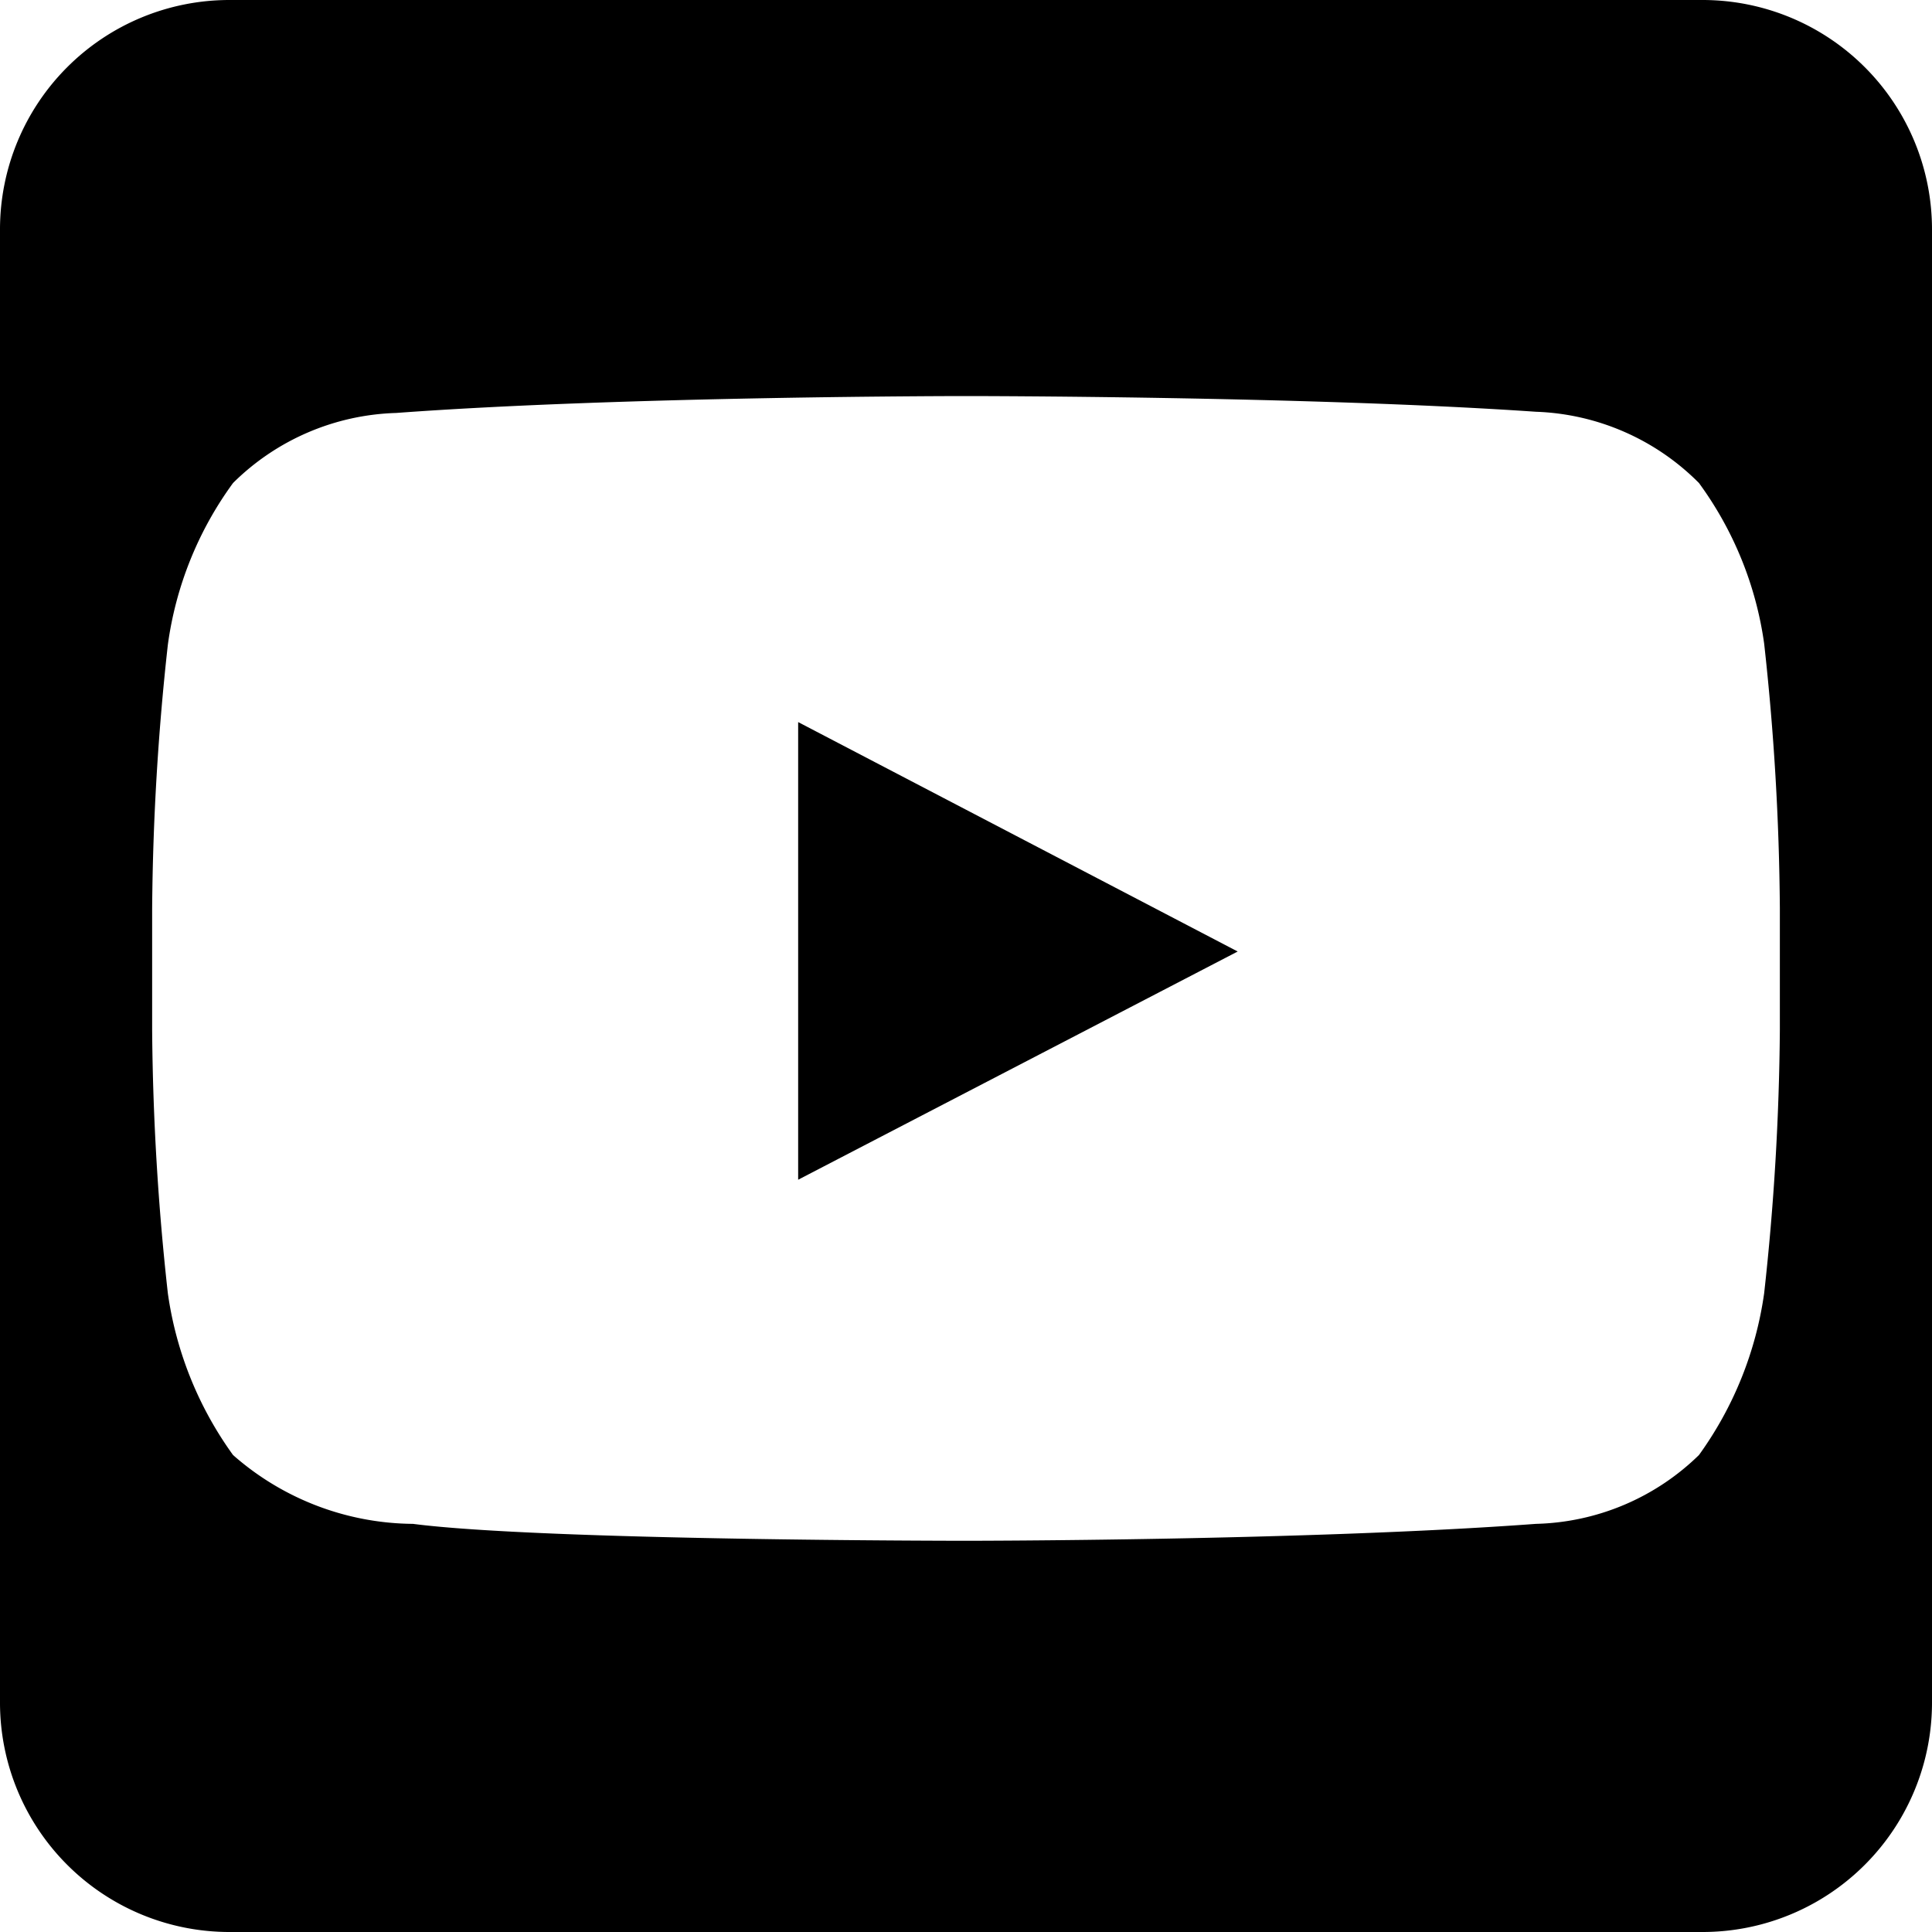
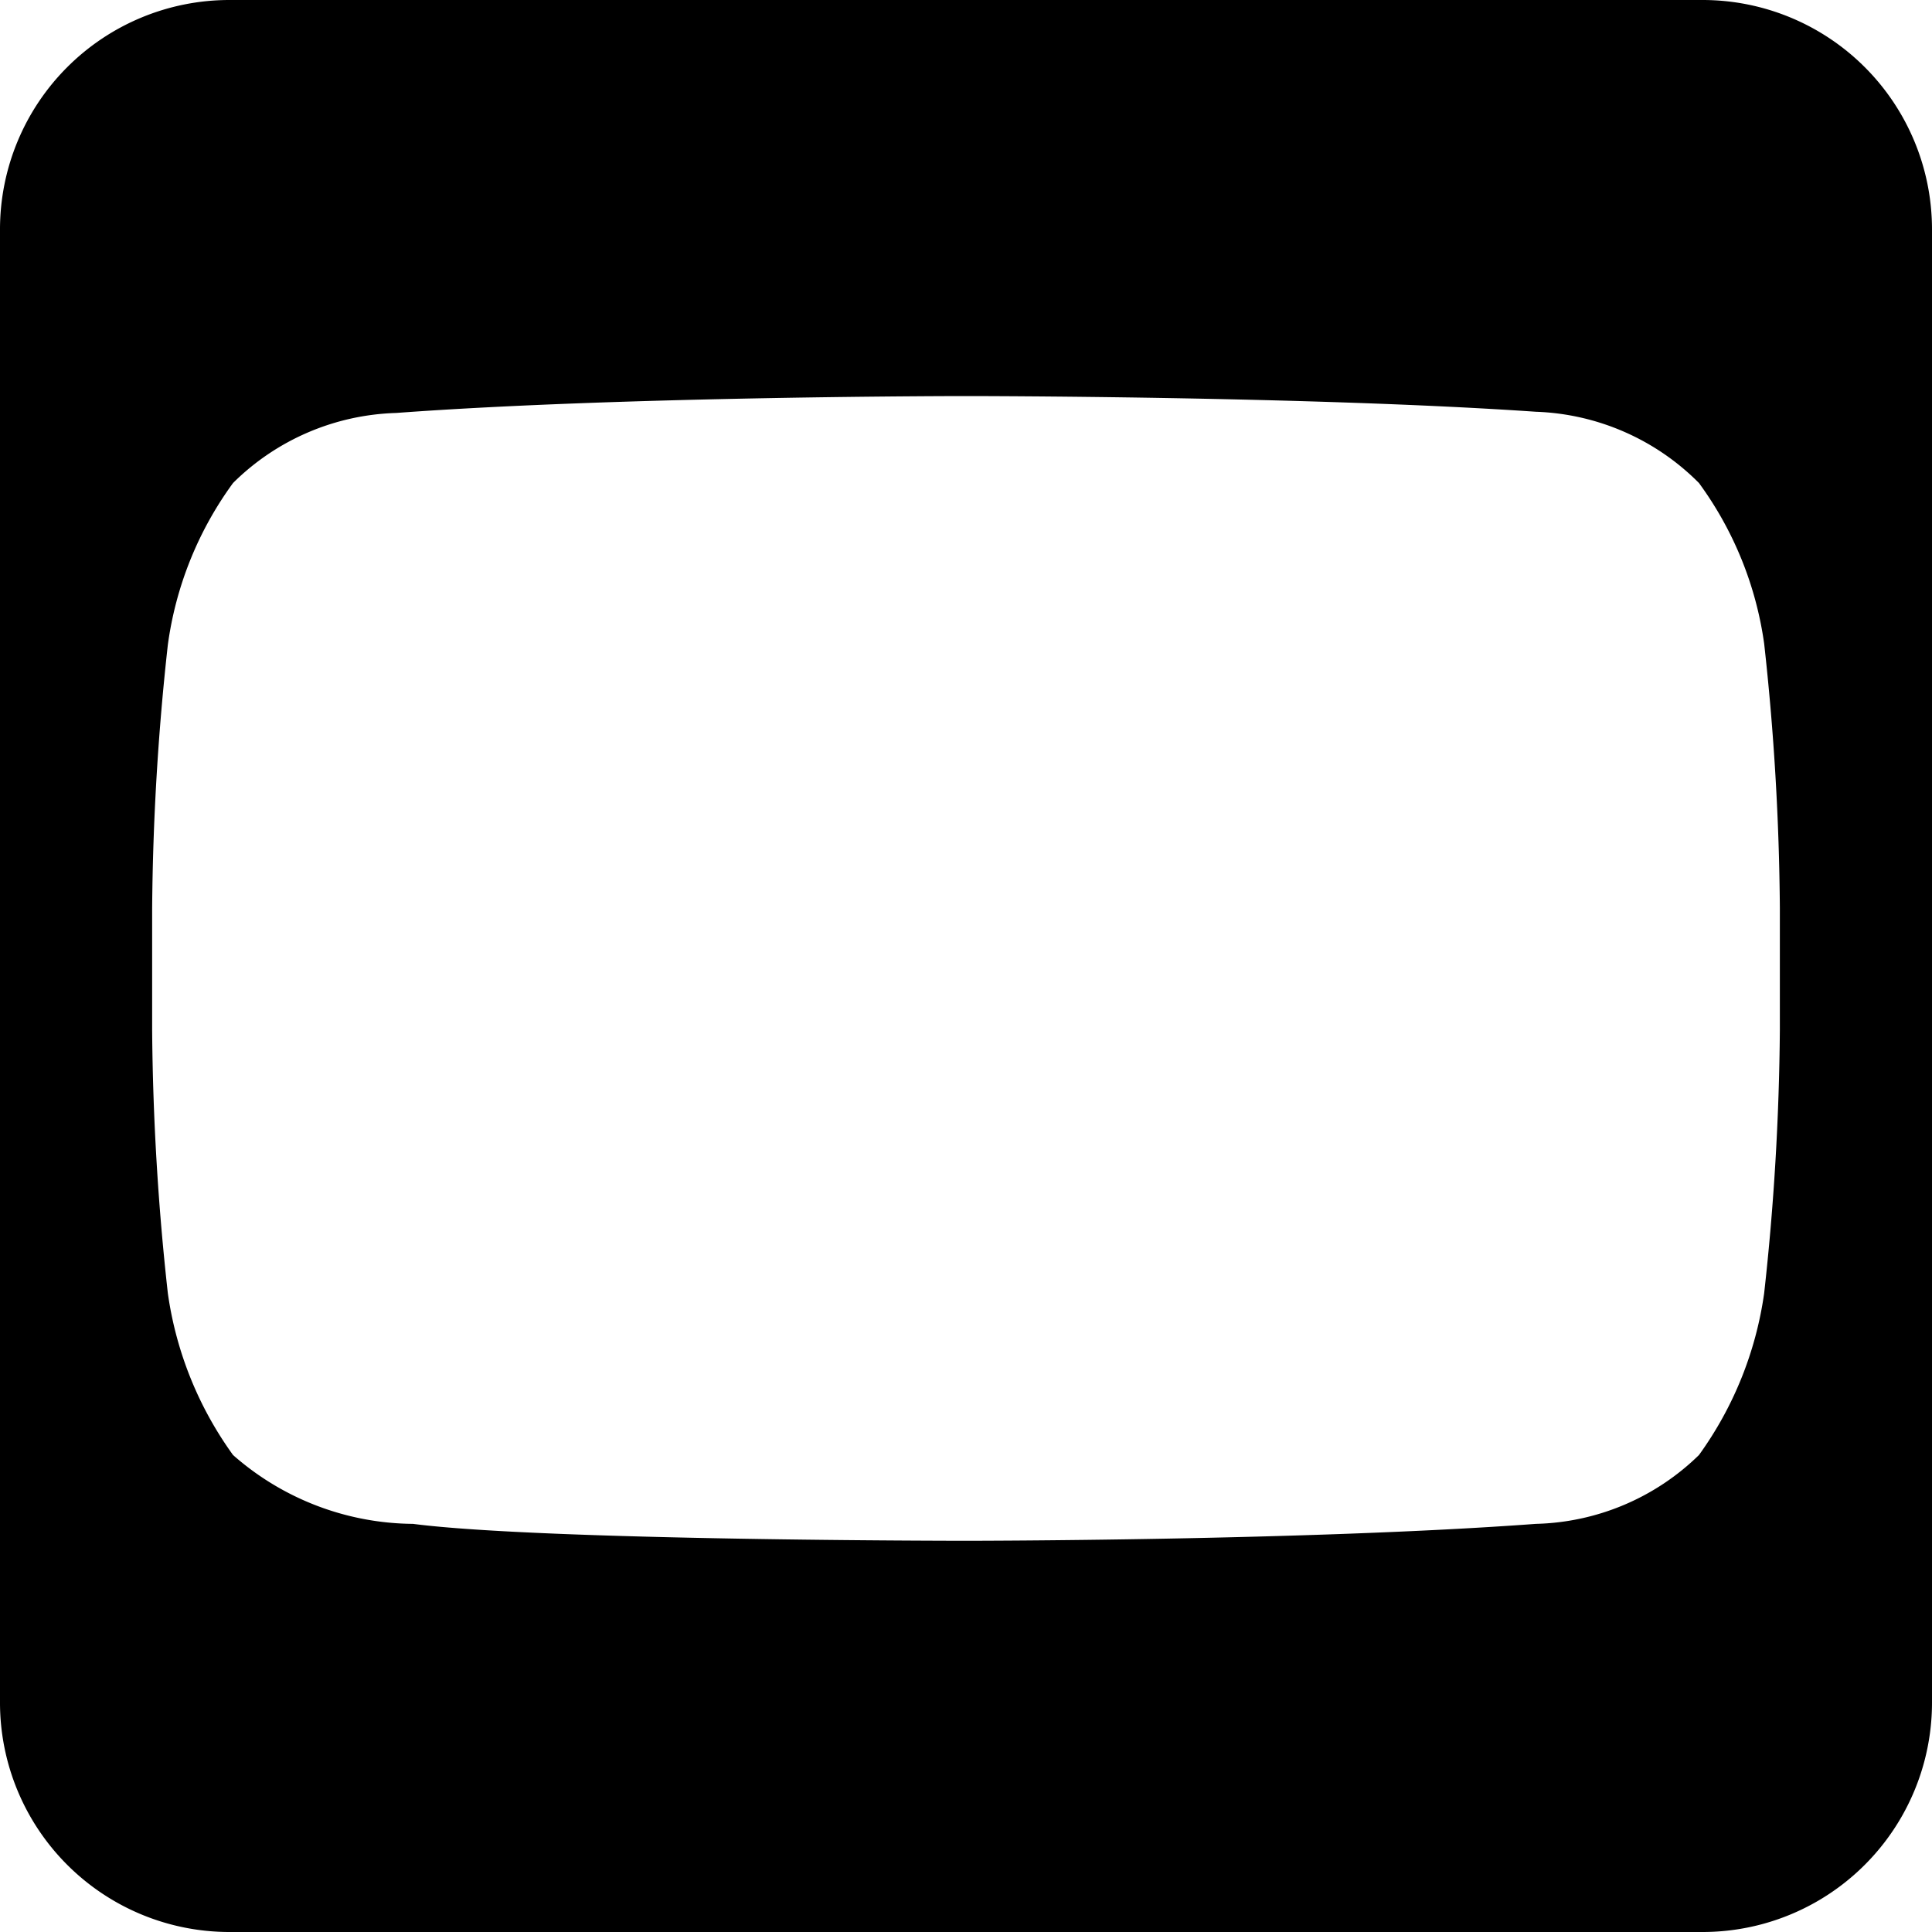
<svg xmlns="http://www.w3.org/2000/svg" id="Layer_1" data-name="Layer 1" viewBox="0 0 16 16">
  <defs>
    <style>.cls-1{fill:#000000;}</style>
  </defs>
  <title>Artboard 1</title>
-   <polygon class="cls-1" points="6.61 9.77 10.25 7.88 6.61 5.98 6.61 9.77" />
-   <path class="cls-1" d="M14.1,0H1.9A1.9,1.9,0,0,0,0,1.9V14.1A1.9,1.9,0,0,0,1.9,16H14.1A1.9,1.9,0,0,0,16,14.1V1.9A1.9,1.9,0,0,0,14.1,0Zm.64,8.53a21.1,21.1,0,0,1-.13,2.18,3,3,0,0,1-.54,1.34,2,2,0,0,1-1.35.57c-1.89.14-4.72.14-4.72.14s-3.5,0-4.58-.14a2.28,2.28,0,0,1-1.49-.57,3,3,0,0,1-.54-1.34,21.1,21.1,0,0,1-.13-2.18v-1a21.16,21.16,0,0,1,.13-2.19A2.94,2.94,0,0,1,1.93,4a2,2,0,0,1,1.35-.58C5.17,3.28,8,3.28,8,3.28H8s2.83,0,4.72.13A2,2,0,0,1,14.07,4a2.94,2.94,0,0,1,.54,1.33,21.16,21.16,0,0,1,.13,2.19Z" />
+   <path class="cls-1" d="M14.1,0H1.9A1.9,1.9,0,0,0,0,1.9V14.1A1.9,1.9,0,0,0,1.9,16H14.1A1.9,1.9,0,0,0,16,14.1V1.9A1.9,1.9,0,0,0,14.1,0Zm.64,8.53a21.1,21.1,0,0,1-.13,2.18,3,3,0,0,1-.54,1.34,2,2,0,0,1-1.35.57c-1.89.14-4.72.14-4.72.14s-3.5,0-4.58-.14a2.28,2.28,0,0,1-1.49-.57,3,3,0,0,1-.54-1.34,21.1,21.1,0,0,1-.13-2.18v-1a21.16,21.16,0,0,1,.13-2.19A2.94,2.94,0,0,1,1.93,4a2,2,0,0,1,1.35-.58C5.17,3.28,8,3.28,8,3.28s2.83,0,4.72.13A2,2,0,0,1,14.07,4a2.94,2.94,0,0,1,.54,1.33,21.16,21.16,0,0,1,.13,2.19Z" />
</svg>